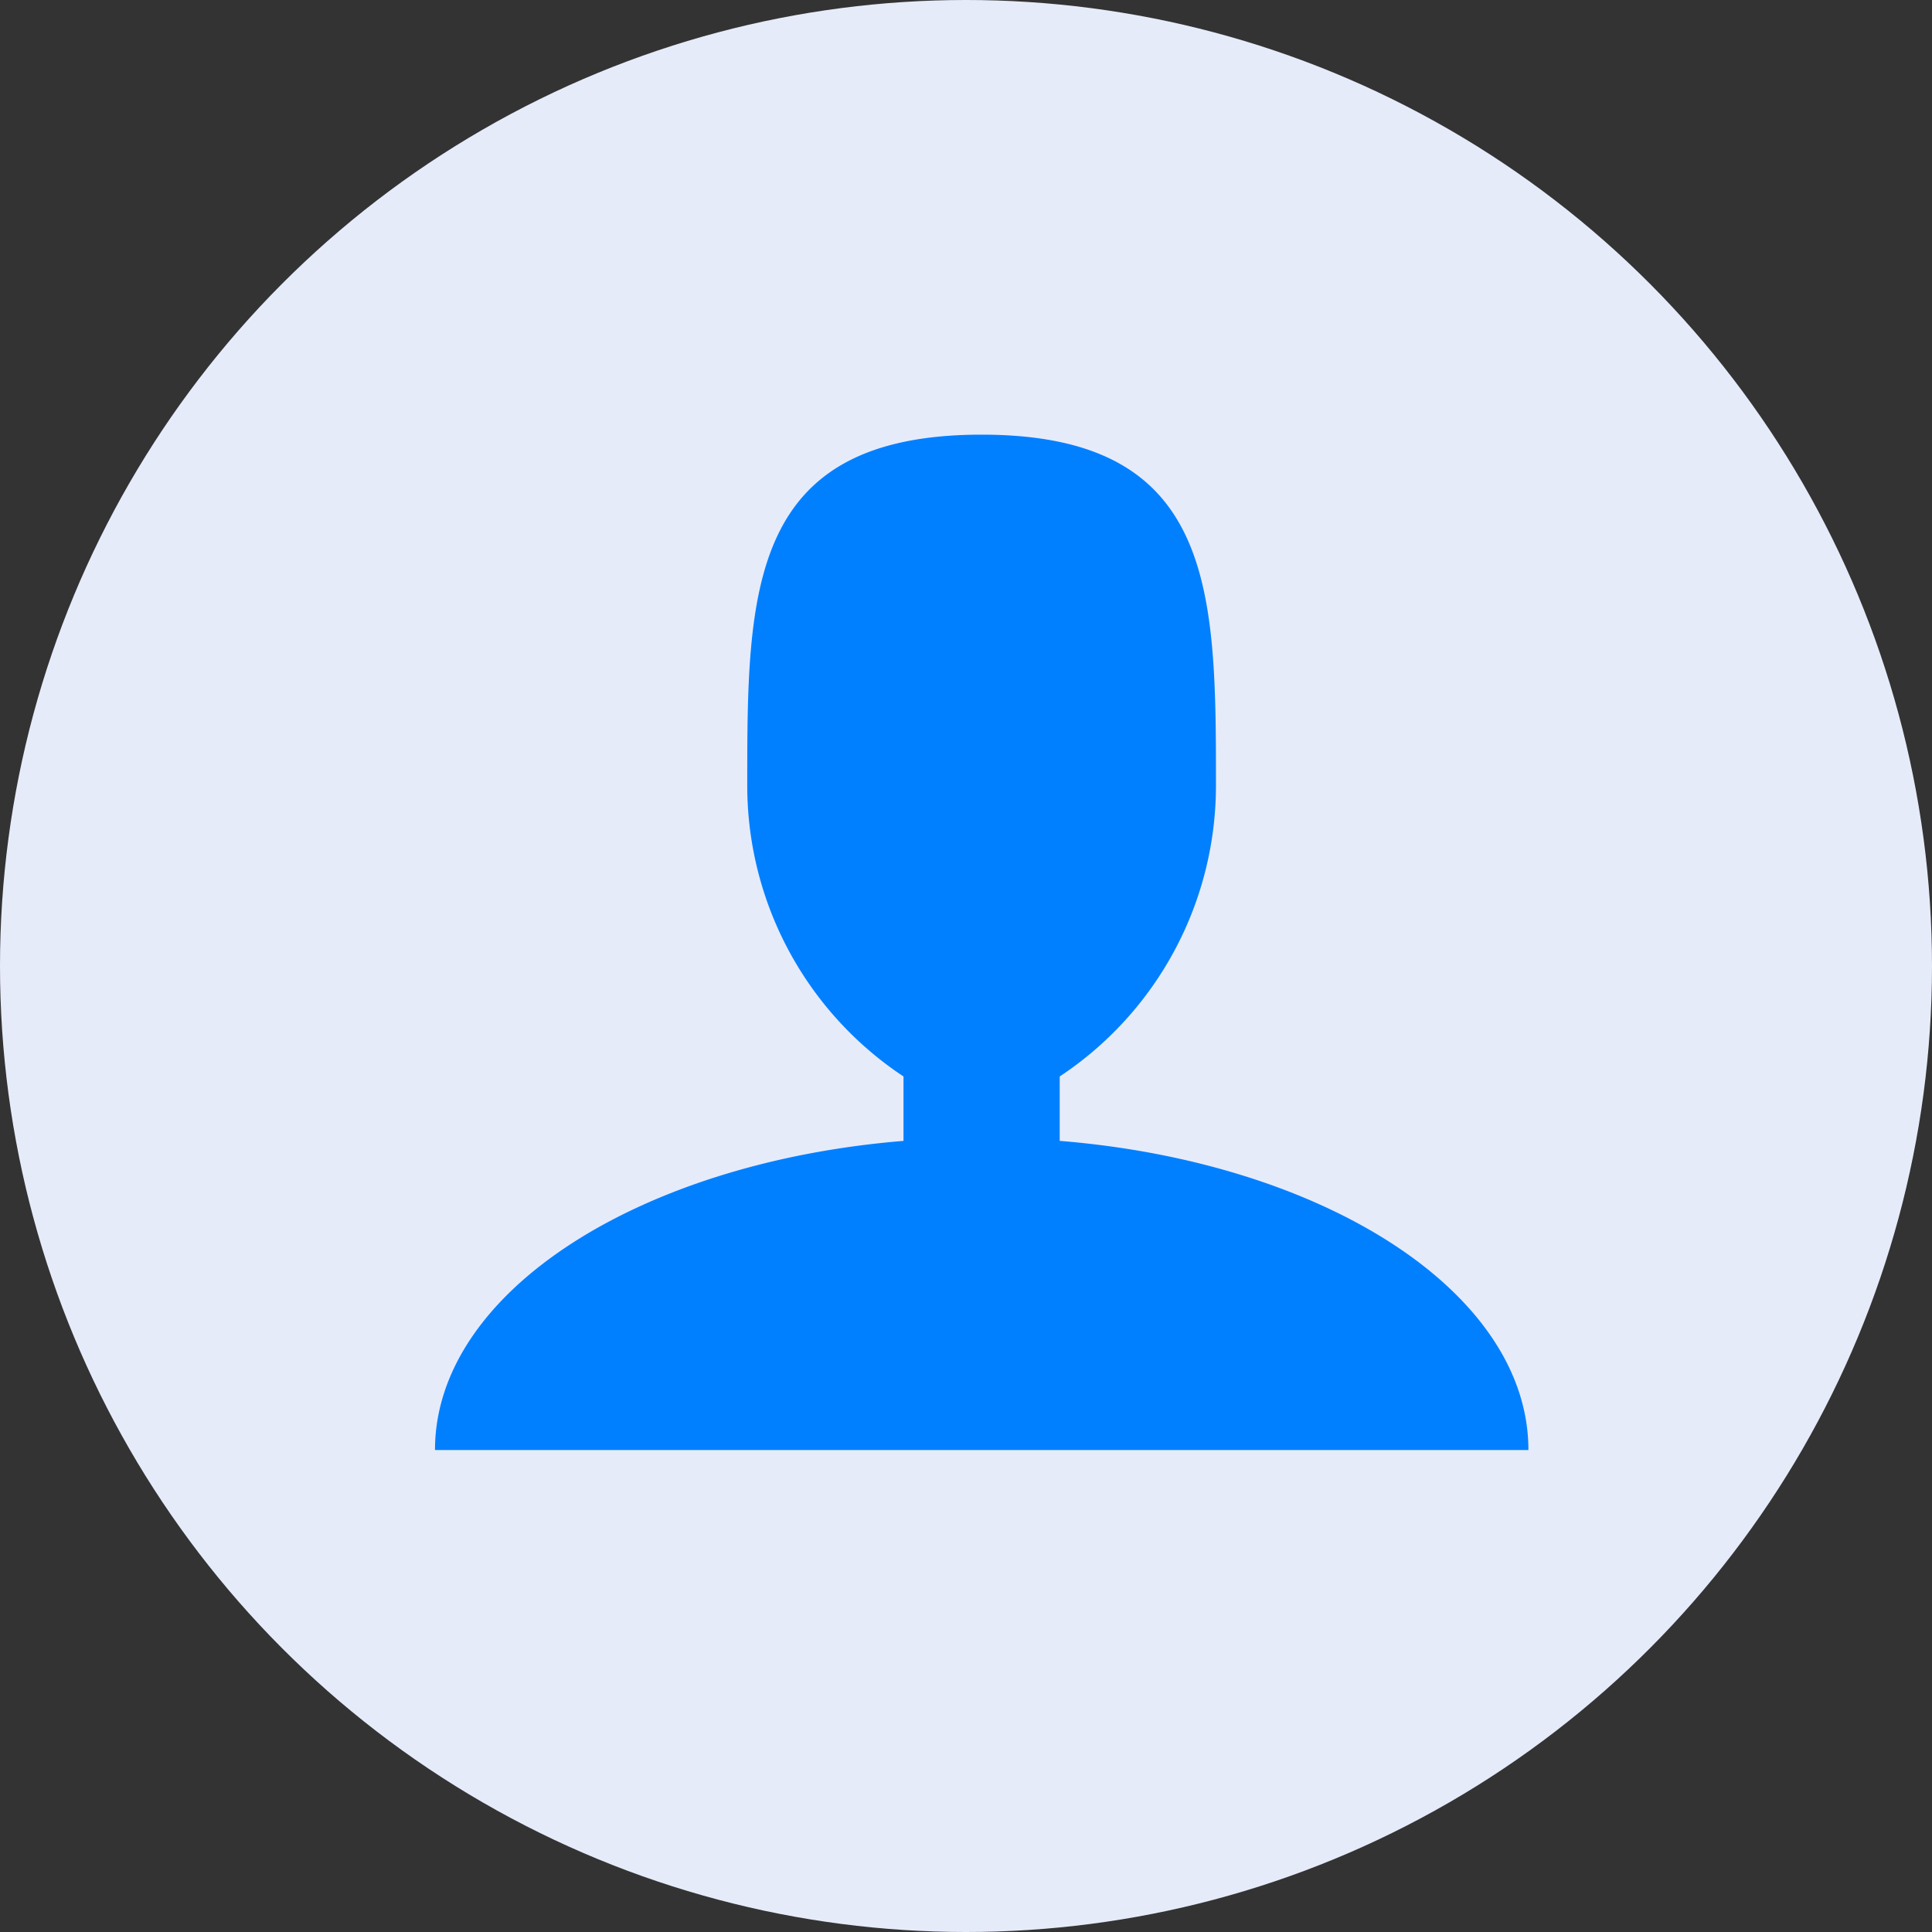
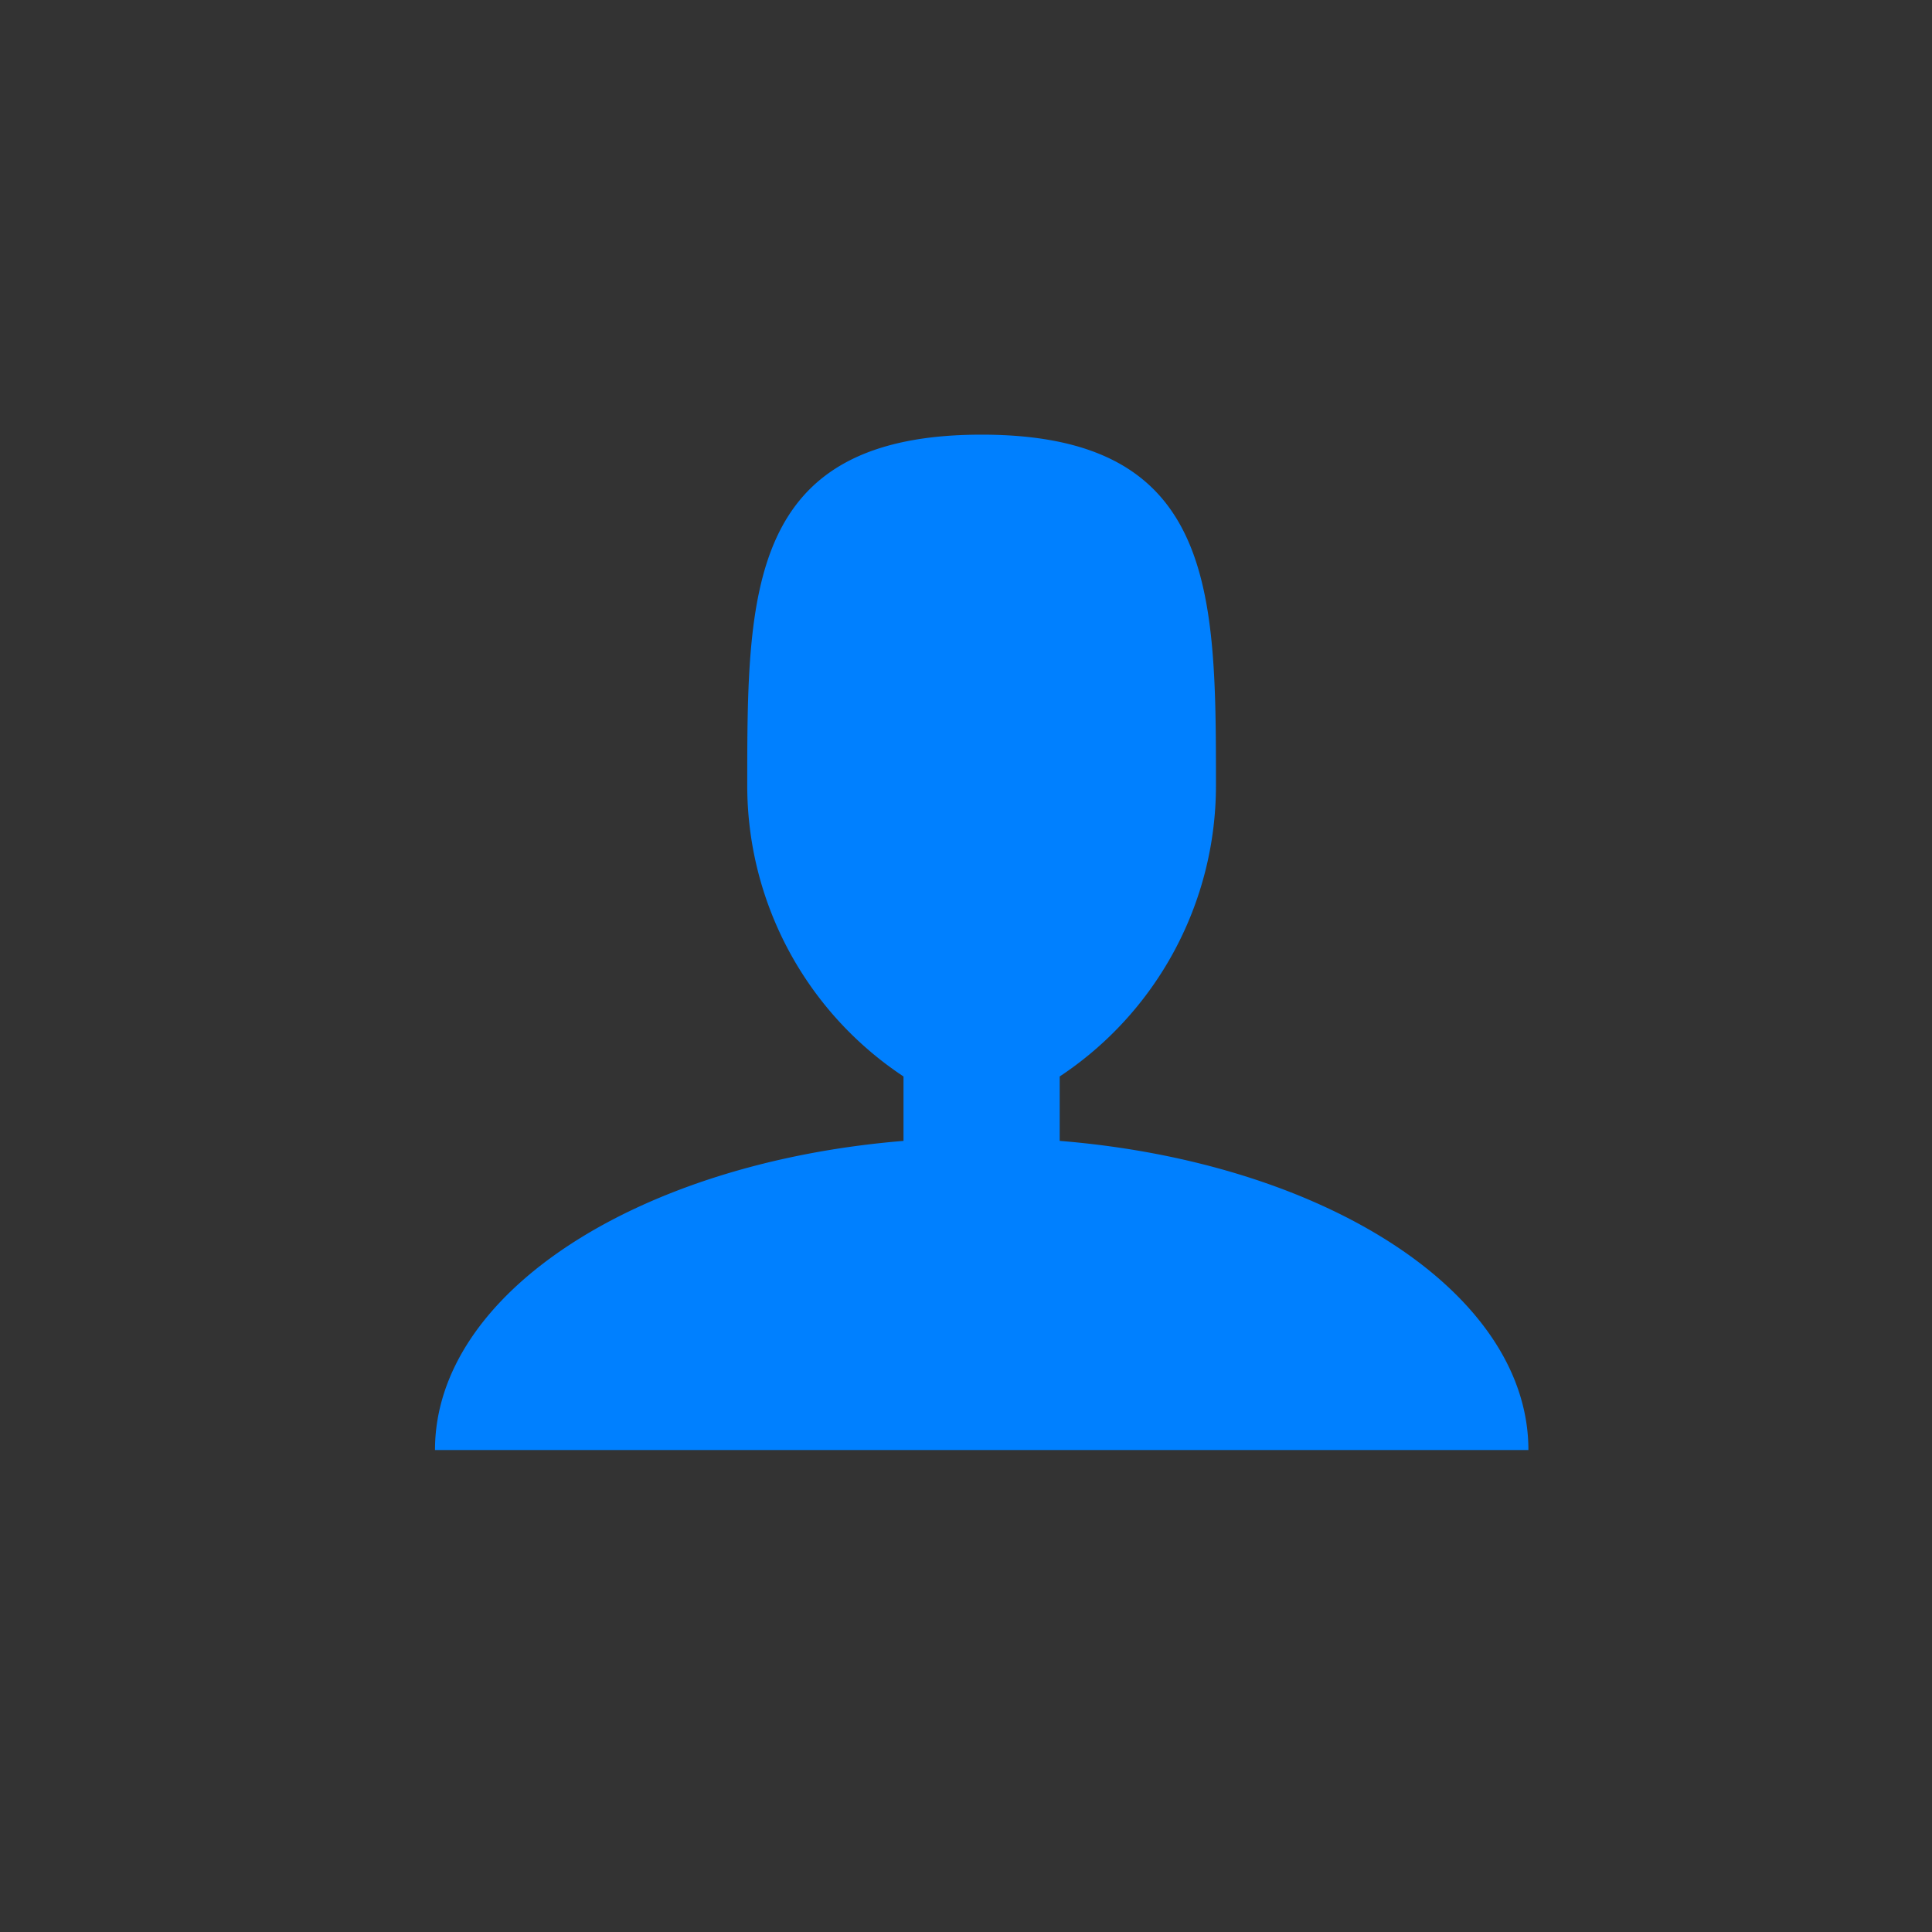
<svg xmlns="http://www.w3.org/2000/svg" width="40" height="40" viewBox="0 0 40 40">
  <rect x="0" y="0" width="40" height="40" fill="#333333" stroke="none" />
  <g id="Group_23889" data-name="Group 23889" transform="translate(-2319 758.996)">
-     <circle id="Ellipse_2039" data-name="Ellipse 2039" cx="20" cy="20" r="20" transform="translate(2319 -758.996)" fill="#e6ebfa" />
    <path id="Icon_metro-user" data-name="Icon metro-user" d="M17.438,20.406V19.072a7.224,7.224,0,0,0,3.235-6.01c0-4.02,0-7.278-4.852-7.278s-4.852,3.259-4.852,7.278a7.224,7.224,0,0,0,3.235,6.01v1.334c-5.486.449-9.7,3.144-9.7,6.4H27.142c0-3.259-4.218-5.955-9.7-6.4Z" transform="translate(2323.502 -755.781)" fill="#0080ff" />
  </g>
</svg>